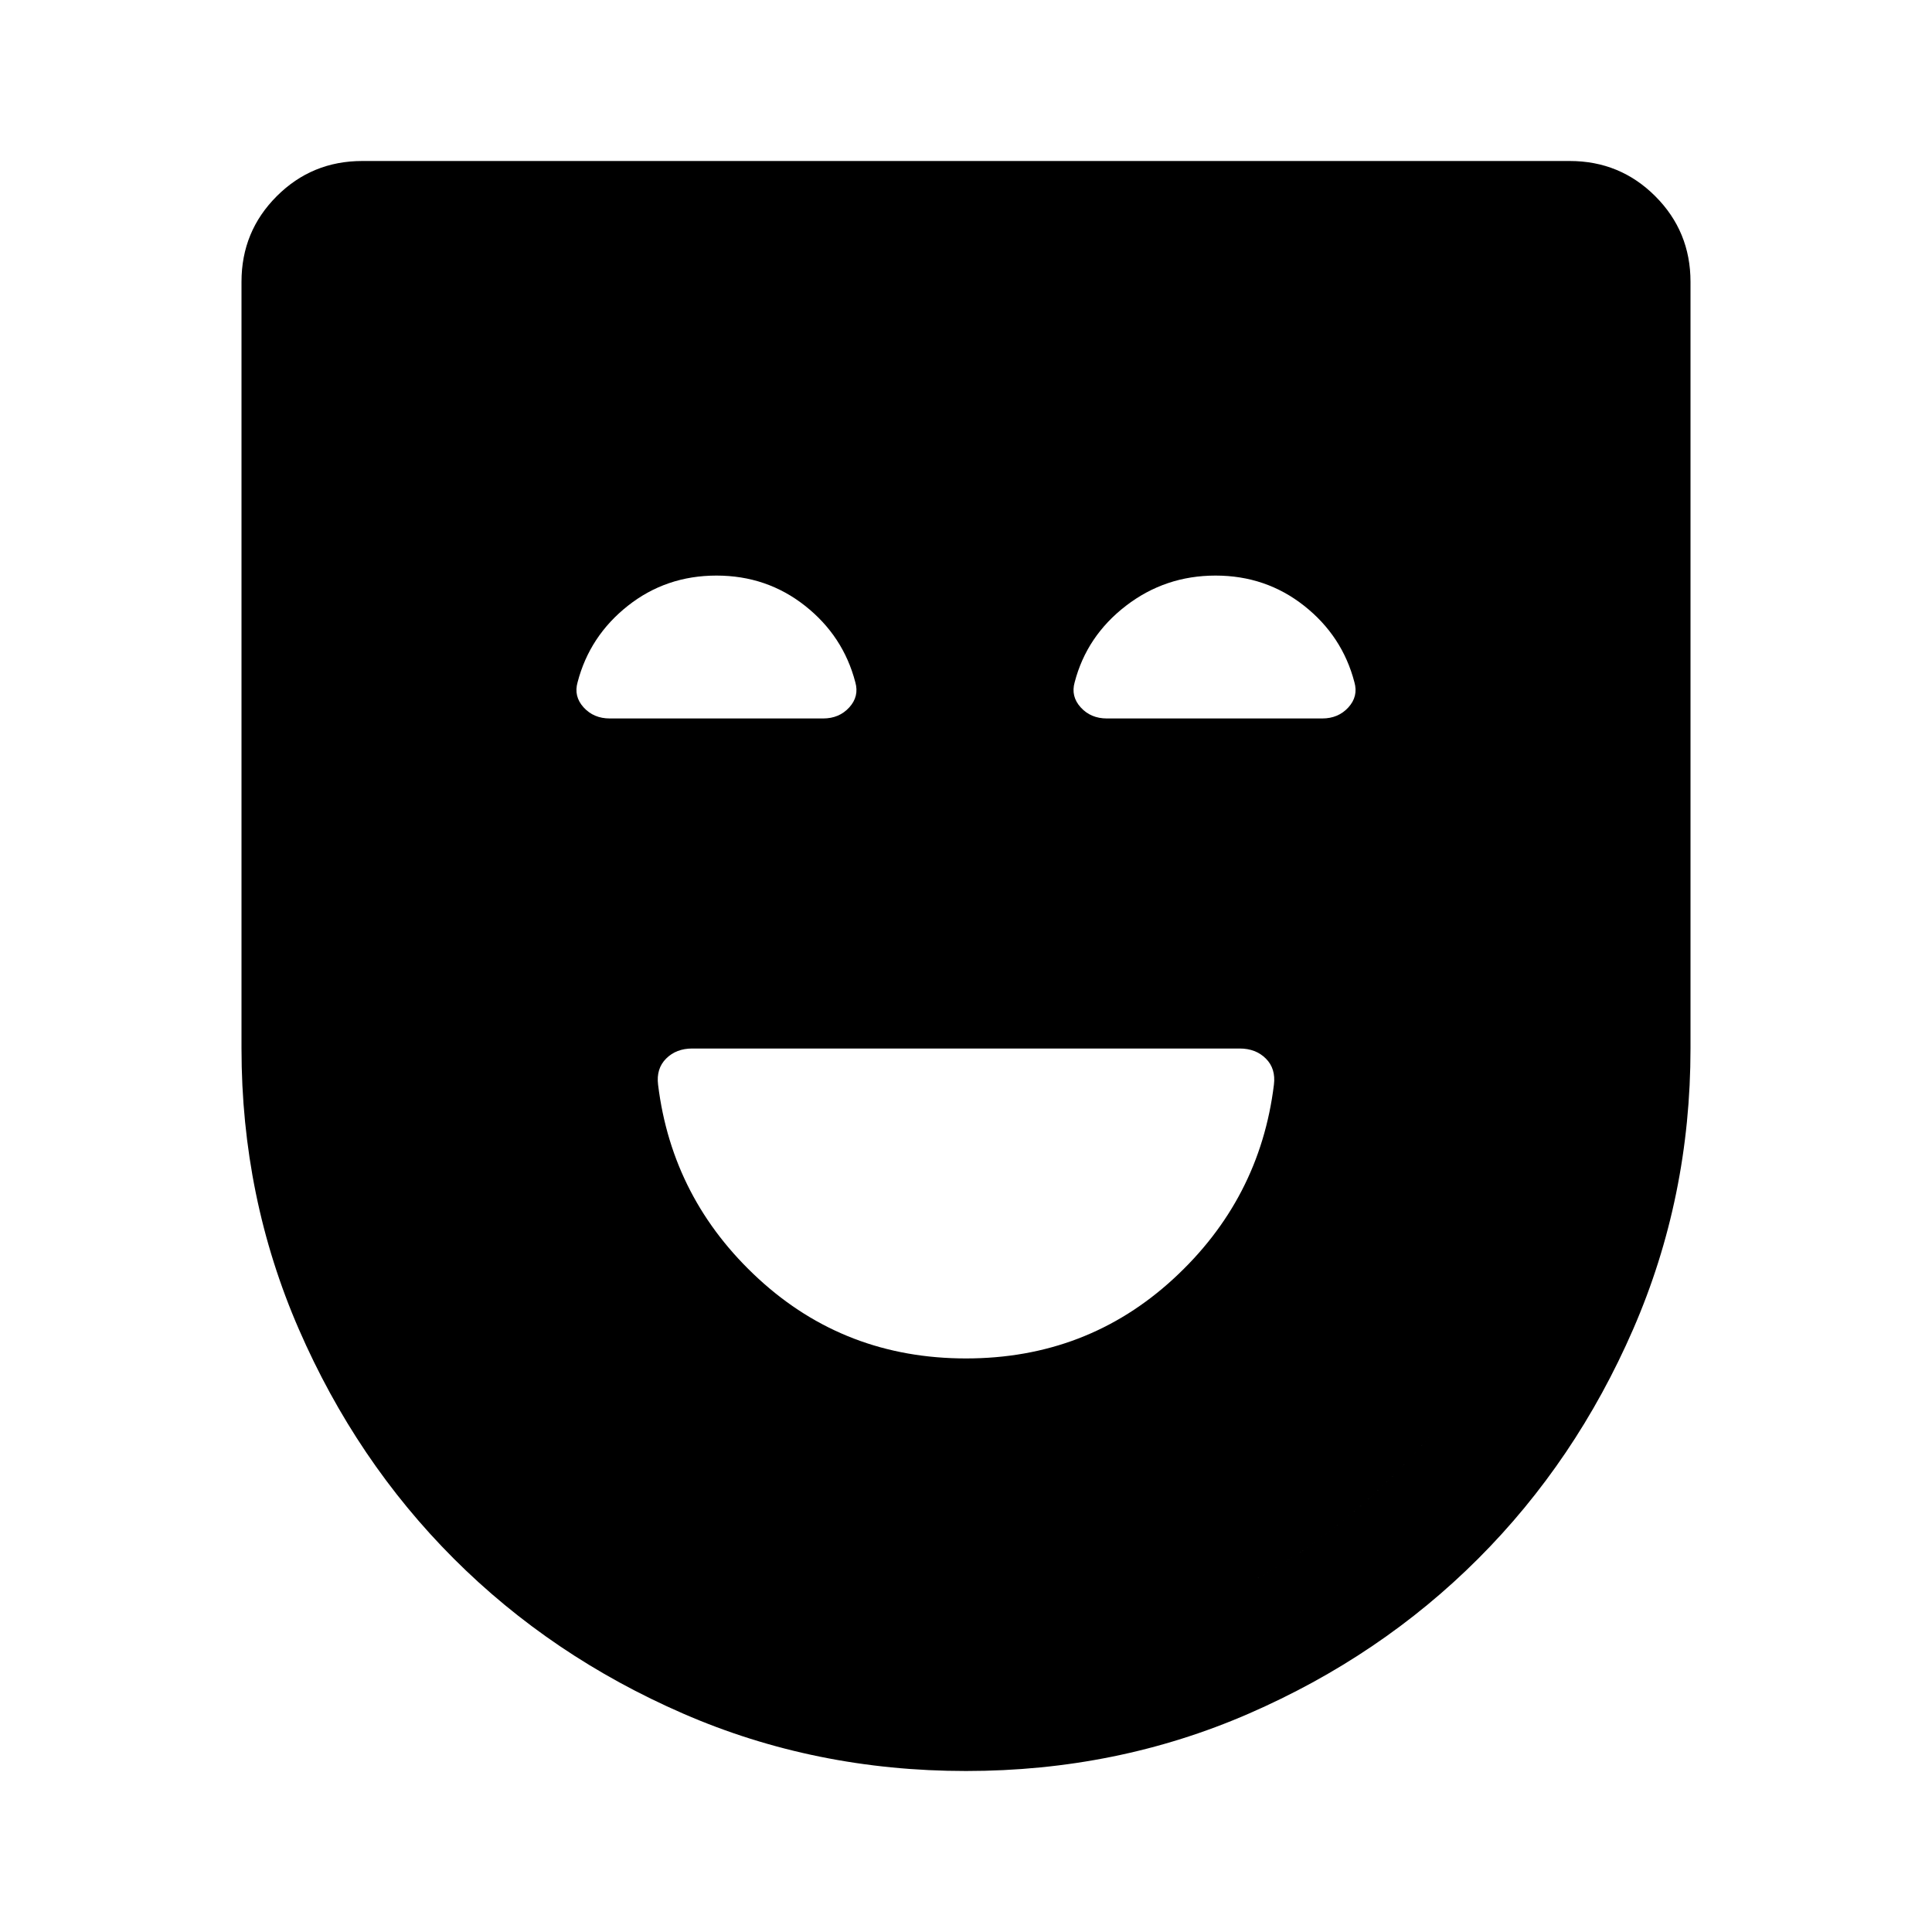
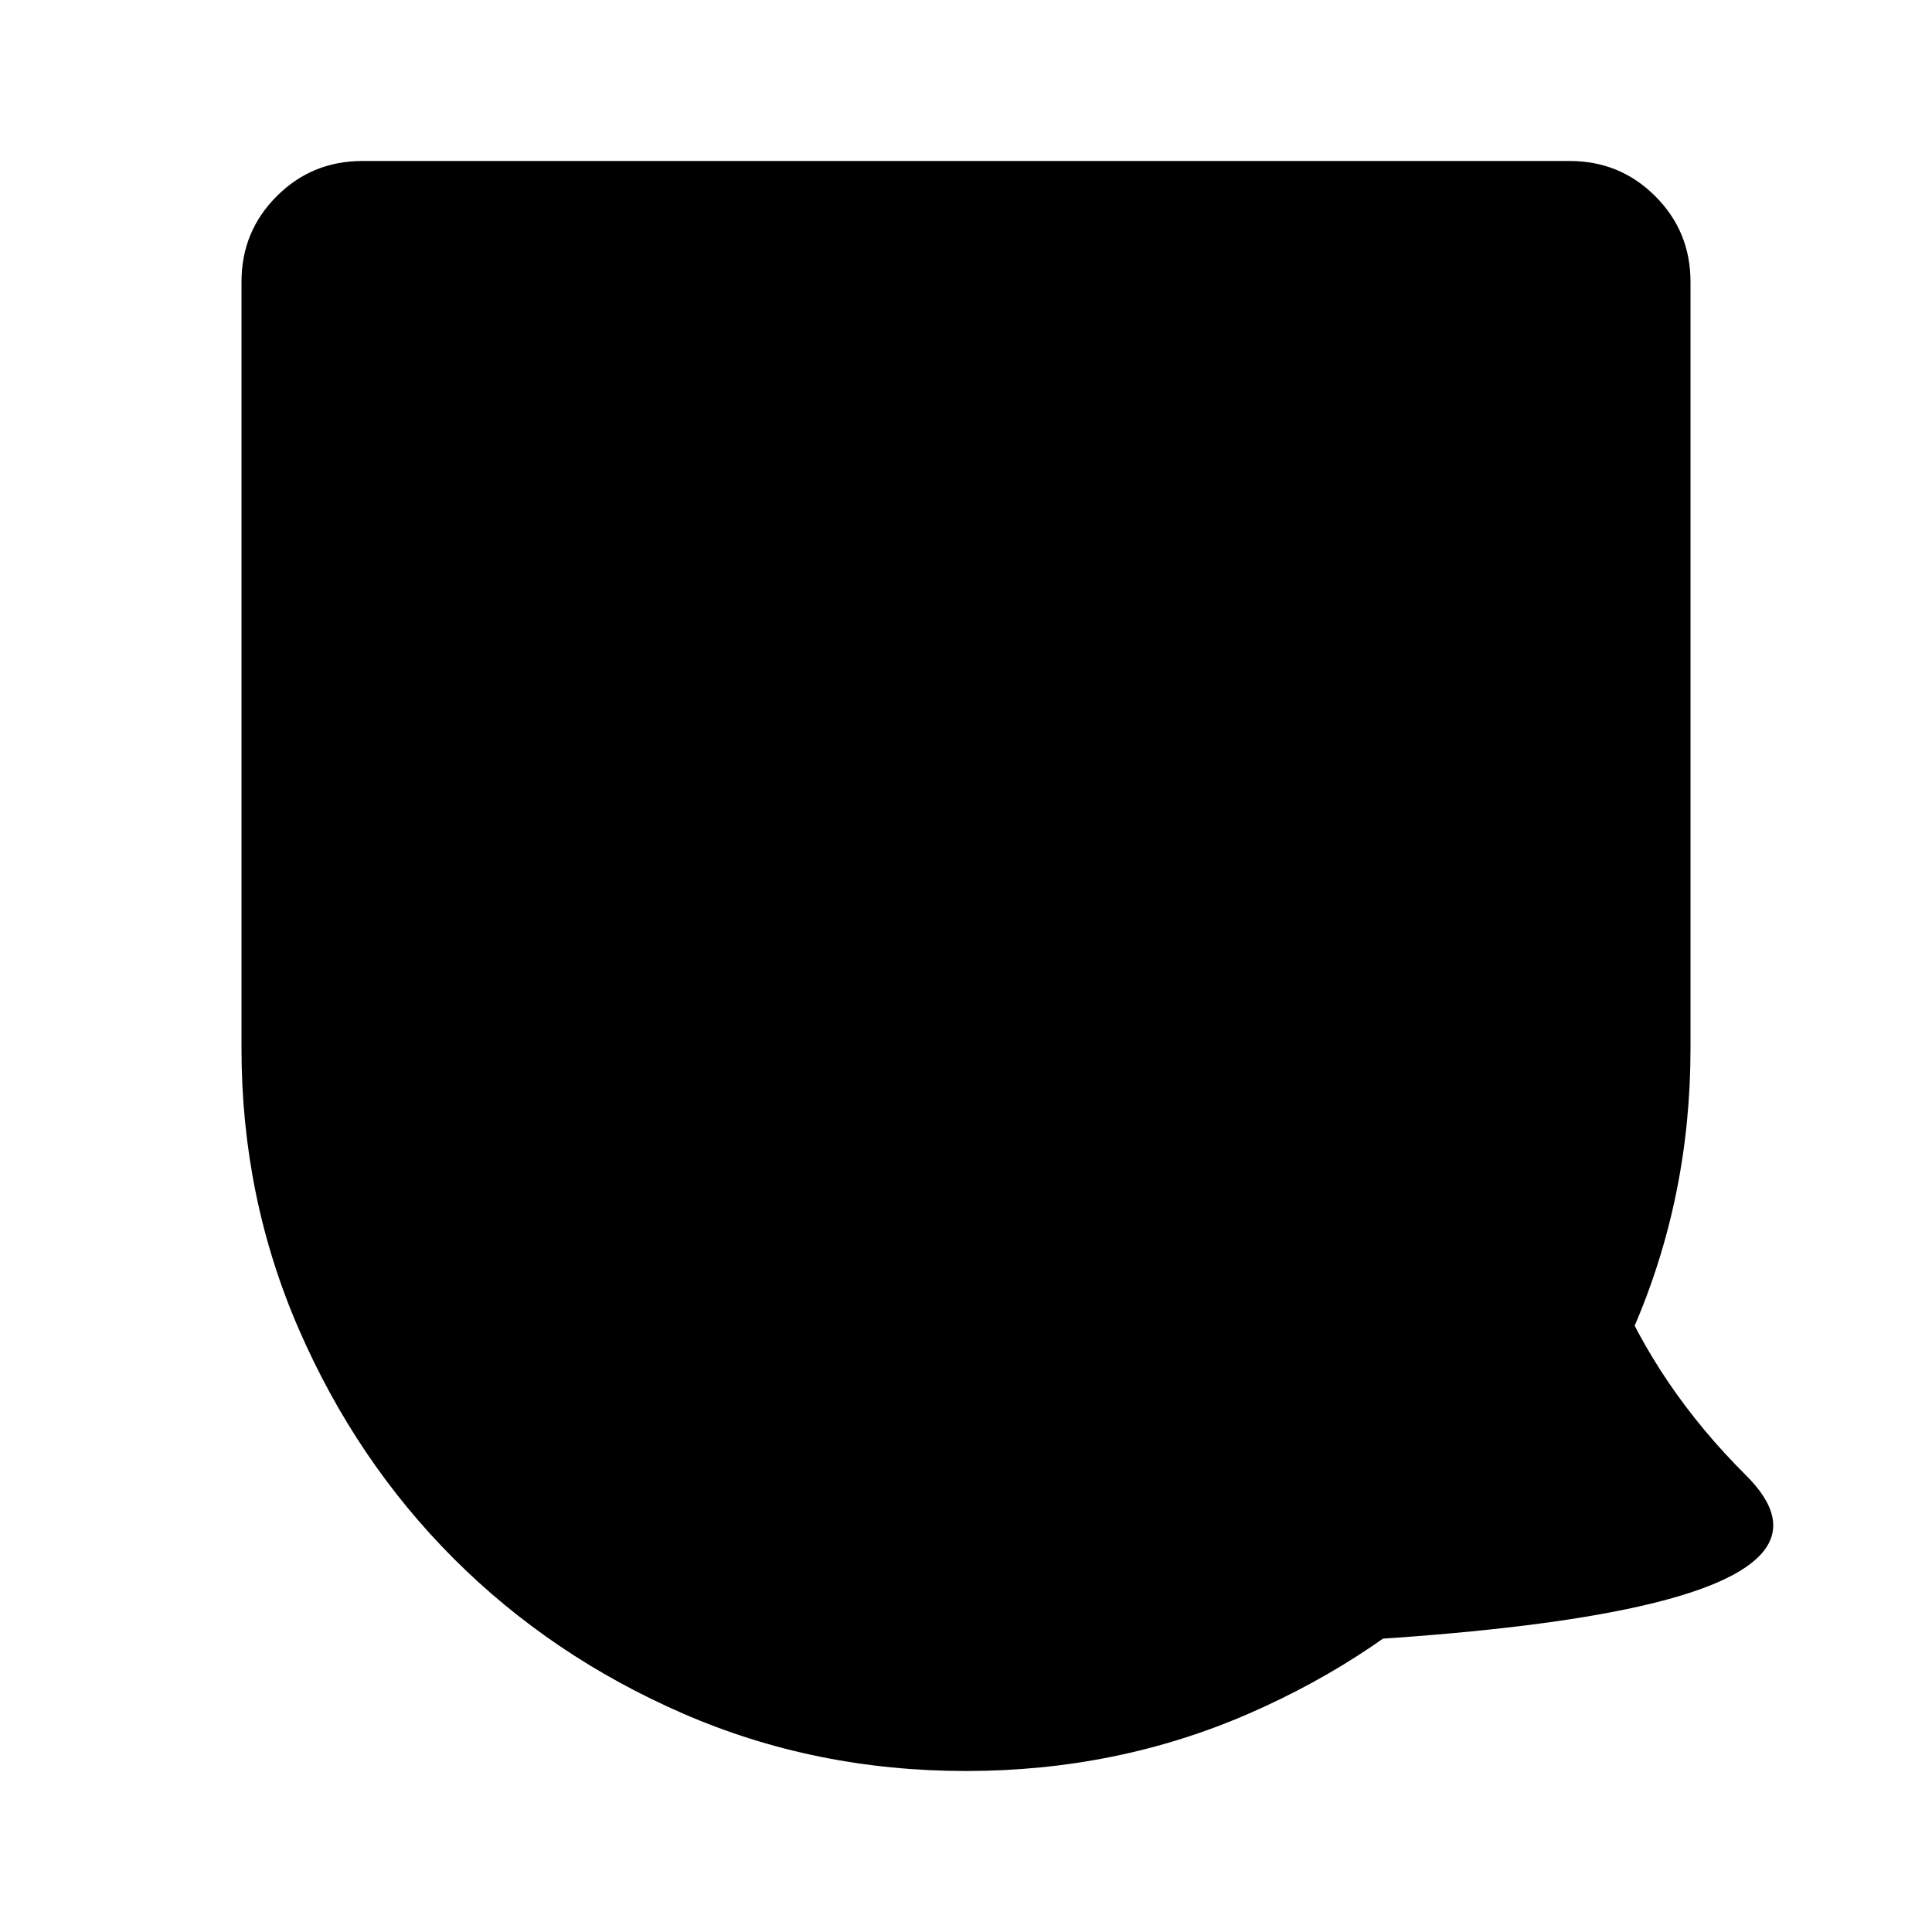
<svg xmlns="http://www.w3.org/2000/svg" width="48" height="48" viewBox="0 -960 960 960">
-   <path d="M480-285q60 0 103-39.5t50-96.5q1-8-4-13t-13-5H344q-8 0-13 5t-4 13q7 57 50 96.5T480-285Zm0 205q-75 0-140.5-28.5t-114-77q-48.5-48.5-77-114T120-439v-381q0-25 17.5-42.5T180-880h600q25 0 42.5 17.5T840-820v381q0 74-28.5 139.5t-77 114q-48.5 48.5-114 77T480-80Zm0-60q125 0 212.5-87T780-439v-381H180v381q0 125 87.5 212T480-140Zm0 0q-125 0-212.5-87T180-439v-381h600v381q0 125-87.5 212T480-140ZM356-674q-25 0-44 15t-25 38q-2 7 3 12.5t13 5.5h106q8 0 13-5.5t3-12.5q-6-23-25-38t-44-15Zm248 0q-25 0-44.5 15T534-621q-2 7 3 12.5t13 5.5h107q8 0 13-5.5t3-12.5q-6-23-25-38t-44-15Z" />
+   <path d="M480-285q60 0 103-39.5t50-96.5q1-8-4-13t-13-5H344q-8 0-13 5t-4 13q7 57 50 96.5T480-285Zm0 205q-75 0-140.5-28.5t-114-77q-48.5-48.5-77-114T120-439v-381q0-25 17.5-42.5T180-880h600q25 0 42.5 17.5T840-820v381q0 74-28.5 139.5t-77 114q-48.5 48.5-114 77T480-80Zm0-60q125 0 212.5-87T780-439v-381v381q0 125 87.5 212T480-140Zm0 0q-125 0-212.5-87T180-439v-381h600v381q0 125-87.5 212T480-140ZM356-674q-25 0-44 15t-25 38q-2 7 3 12.5t13 5.5h106q8 0 13-5.5t3-12.5q-6-23-25-38t-44-15Zm248 0q-25 0-44.5 15T534-621q-2 7 3 12.5t13 5.5h107q8 0 13-5.5t3-12.5q-6-23-25-38t-44-15Z" />
</svg>